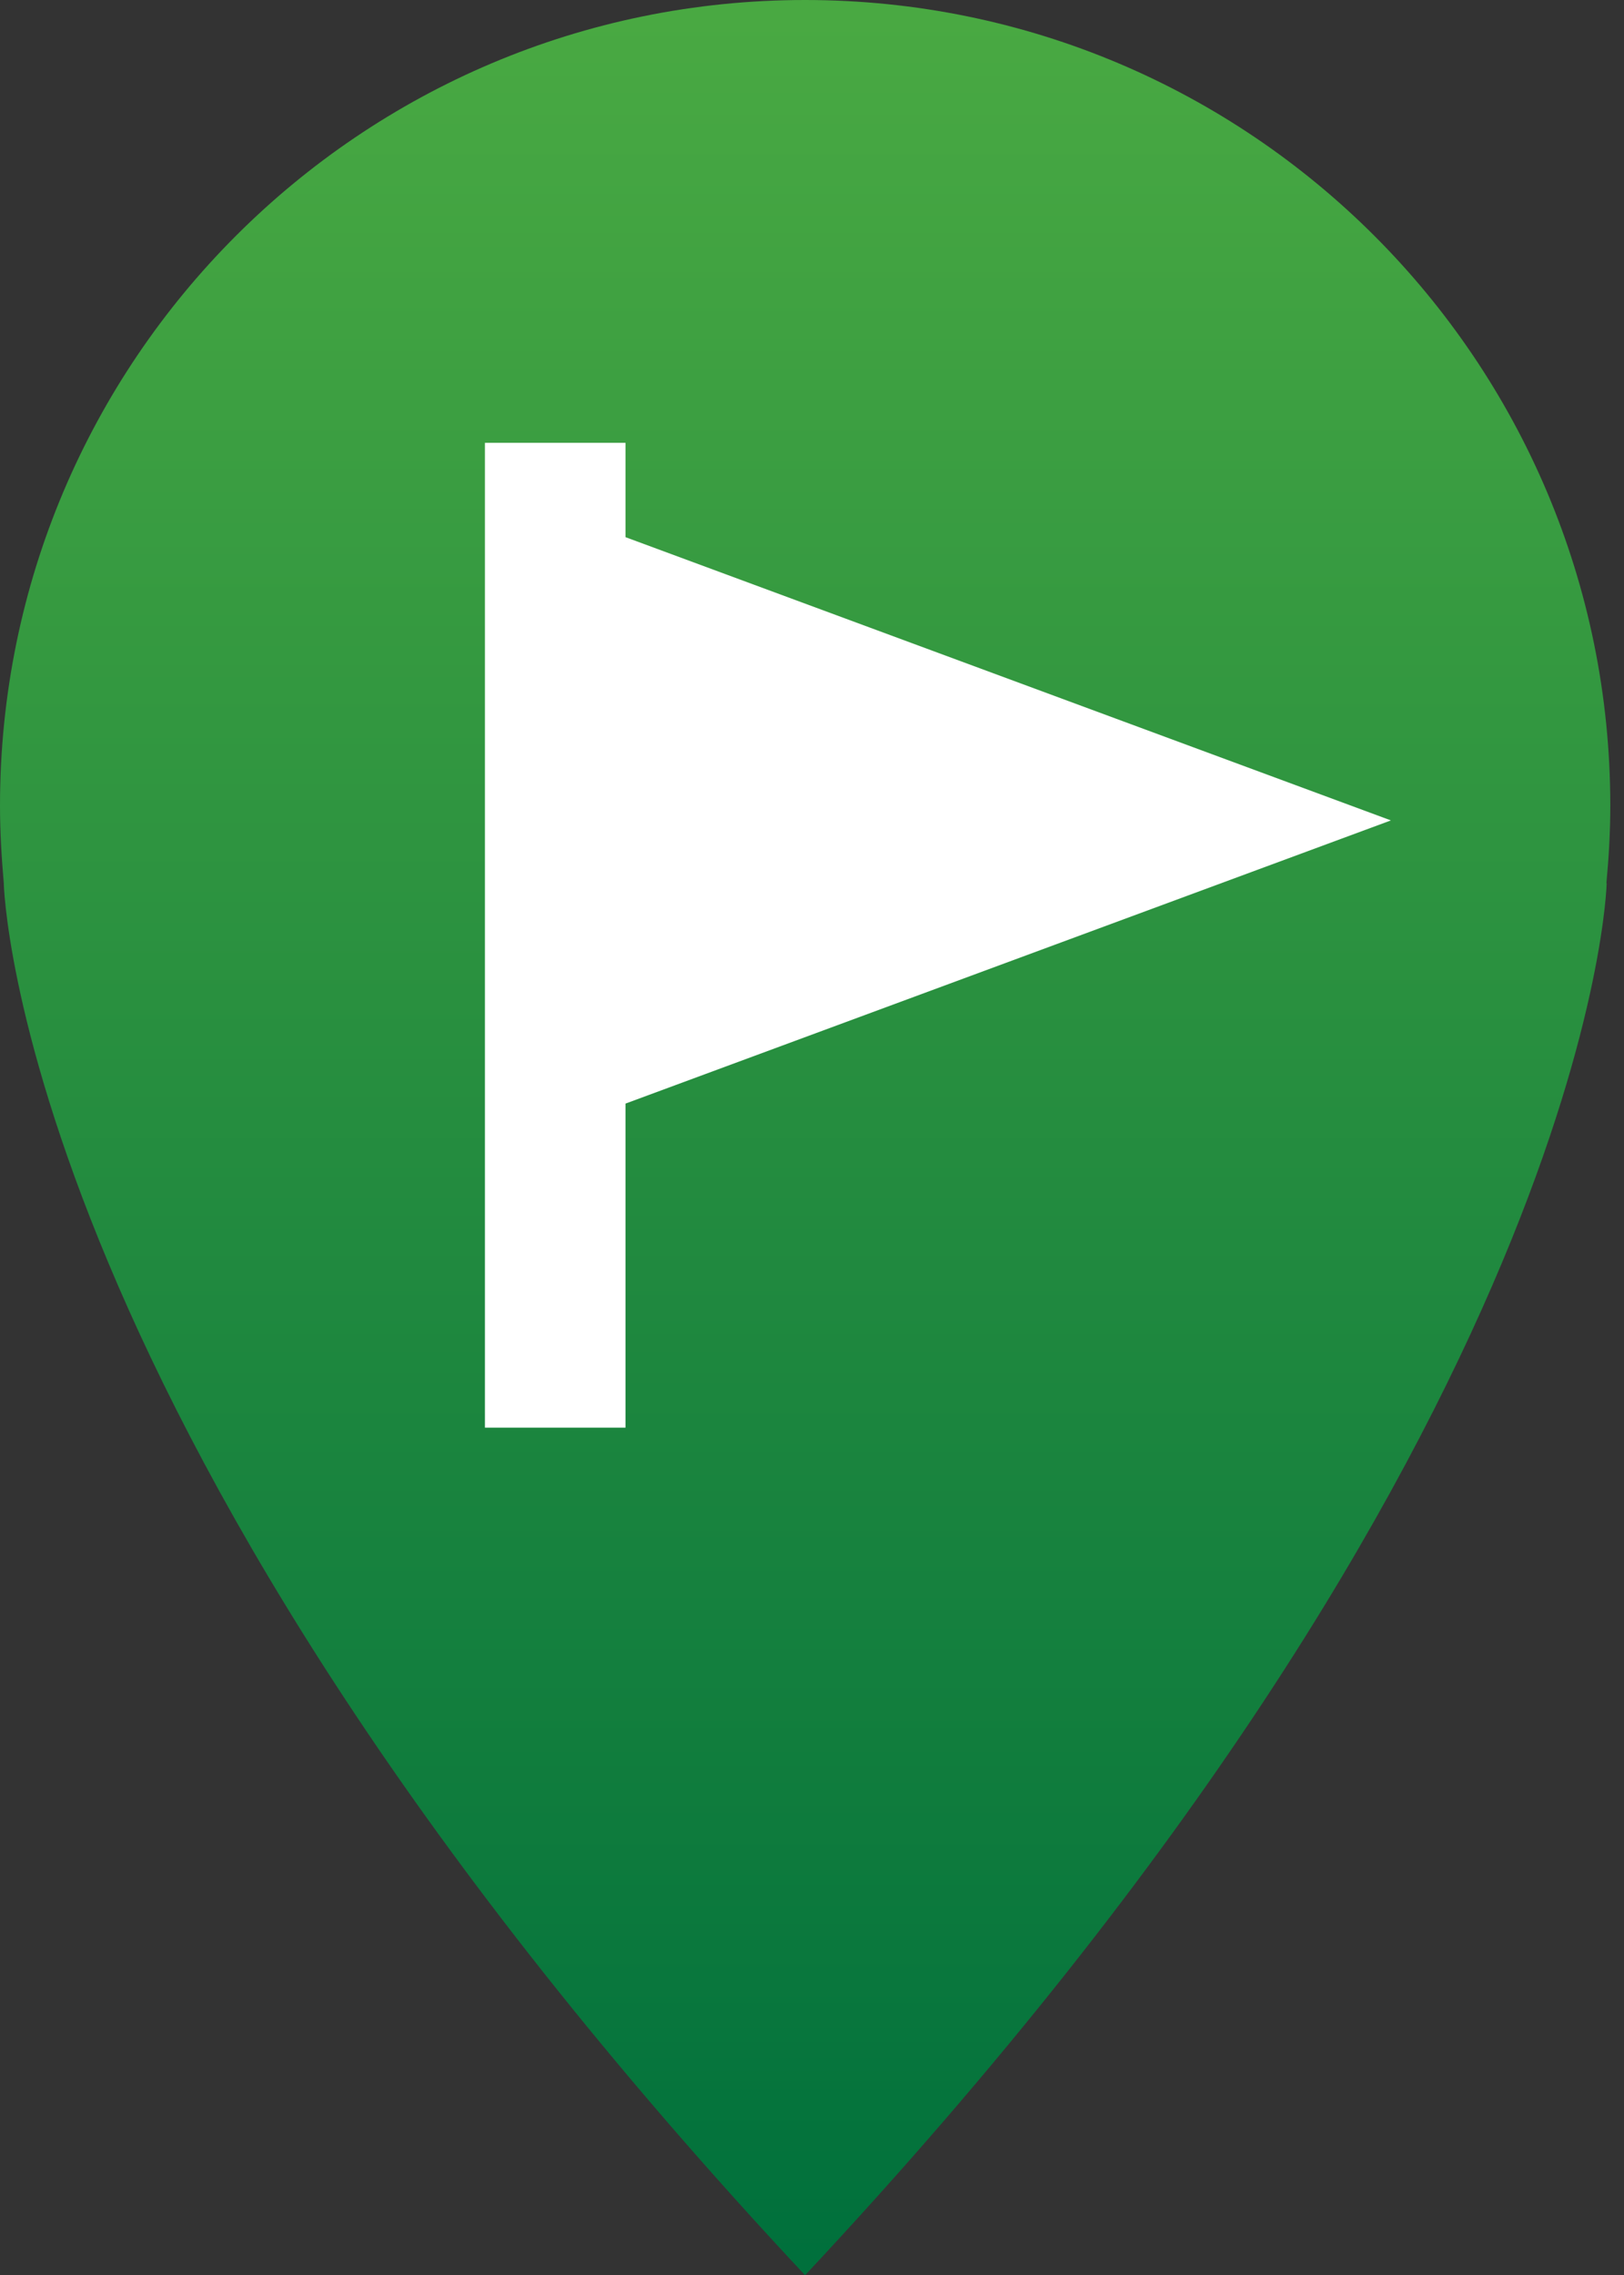
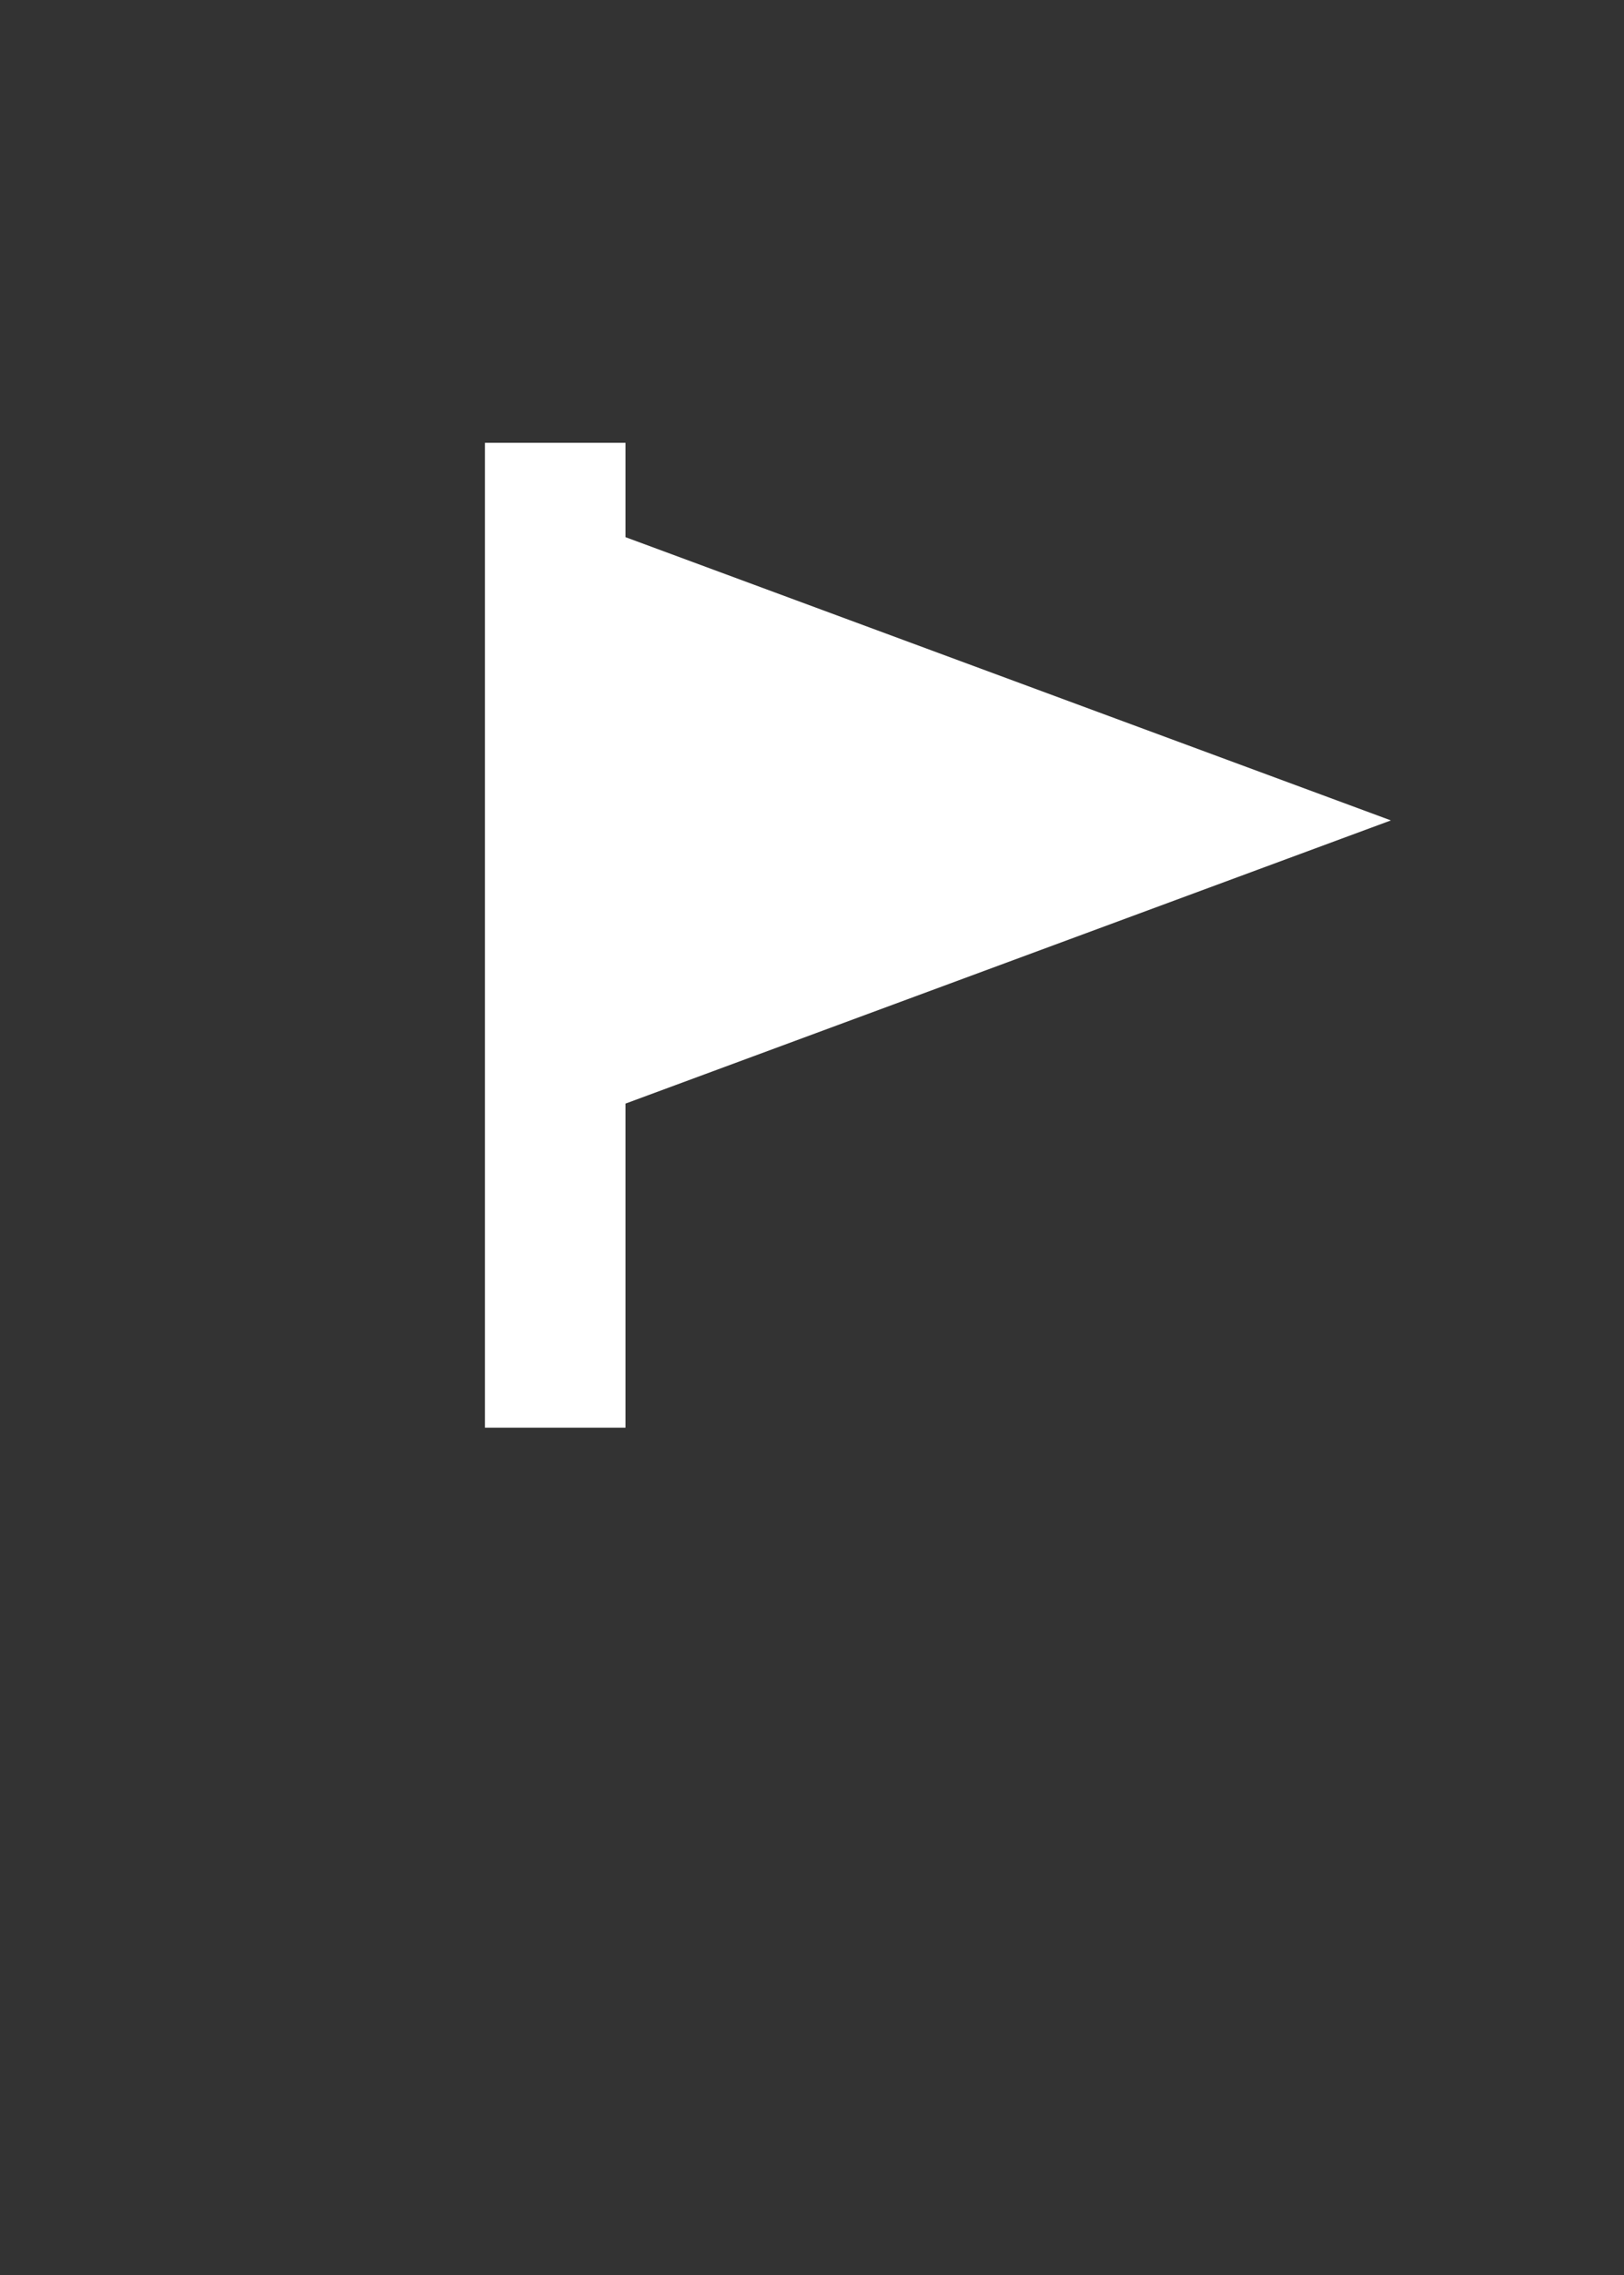
<svg xmlns="http://www.w3.org/2000/svg" width="30px" height="42px" viewBox="0 0 30 42" version="1.1">
  <rect x="0" y="0" width="30" height="42" fill="#333333" stroke="none" />
  <title>Limited Access</title>
  <desc>Created with Sketch.</desc>
  <defs>
    <linearGradient x1="50%" y1="0%" x2="50%" y2="100%" id="linearGradient-1">
      <stop stop-color="#49A942" offset="0%" />
      <stop stop-color="#00703C" offset="100%" />
    </linearGradient>
  </defs>
  <g id="Places-We-Protect" stroke="none" stroke-width="1" fill="none" fill-rule="evenodd">
    <g transform="translate(-740, -1057)" id="C17-Preserve-Locator">
      <g transform="translate(0, 544)">
        <g id="Map" transform="translate(0, 88)">
          <g id="Pins" transform="translate(55, 63)">
            <g id="Limited-Access" transform="translate(685, 362)">
-               <path d="M14.871,0 C6.658,0 -8.8817842e-15,6.658 -8.8817842e-15,14.874 C-8.8817842e-15,15.357 0.029,15.835 0.07,16.305 C0.068,16.305 0.286,26.42 14.868,42 C14.868,42 14.871,41.997 14.871,41.995 C14.874,41.997 14.876,42 14.876,42 C29.459,26.42 29.68,16.305 29.68,16.305 L29.675,16.305 C29.719,15.835 29.747,15.357 29.747,14.874 C29.747,6.658 23.09,0 14.871,0 Z" id="Fill-1" fill="url(#linearGradient-1)" />
              <polygon id="Fill-4" fill="#FFFFFF" points="25.694 15.146 11.555 9.917 11.555 8.175 8.958 8.175 8.958 26.357 11.555 26.357 11.555 20.374" />
            </g>
          </g>
        </g>
      </g>
    </g>
  </g>
</svg>